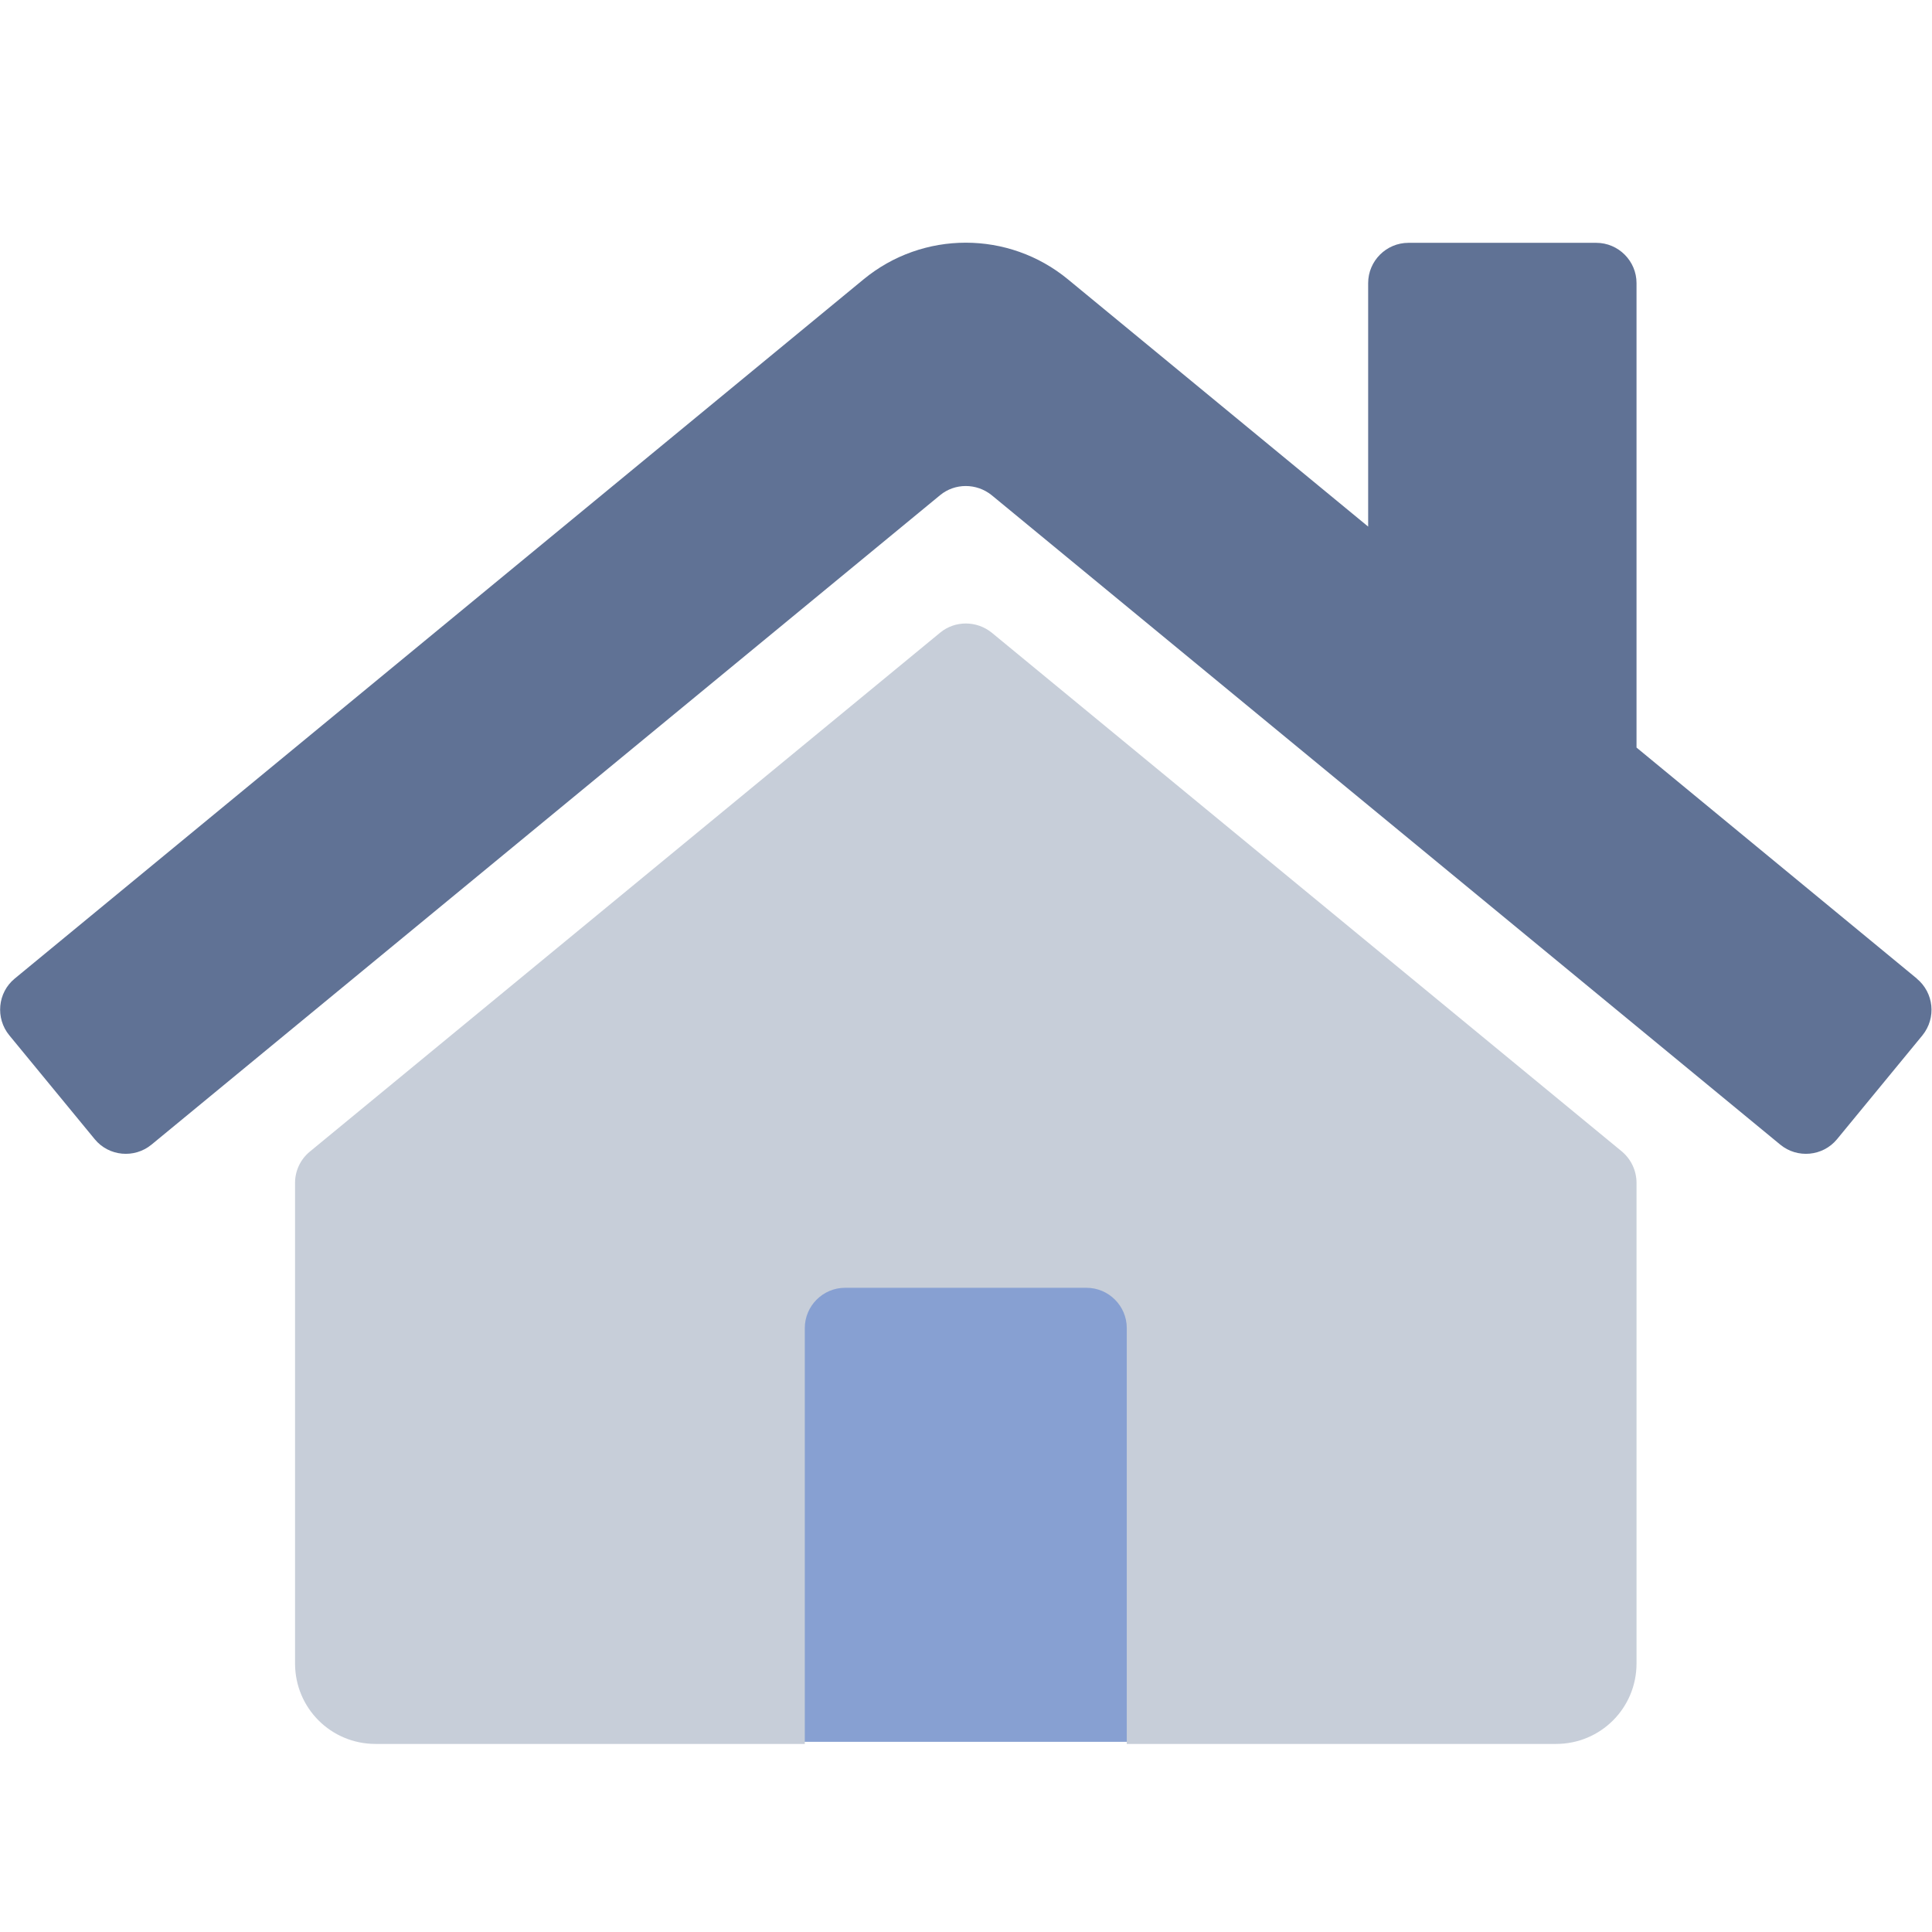
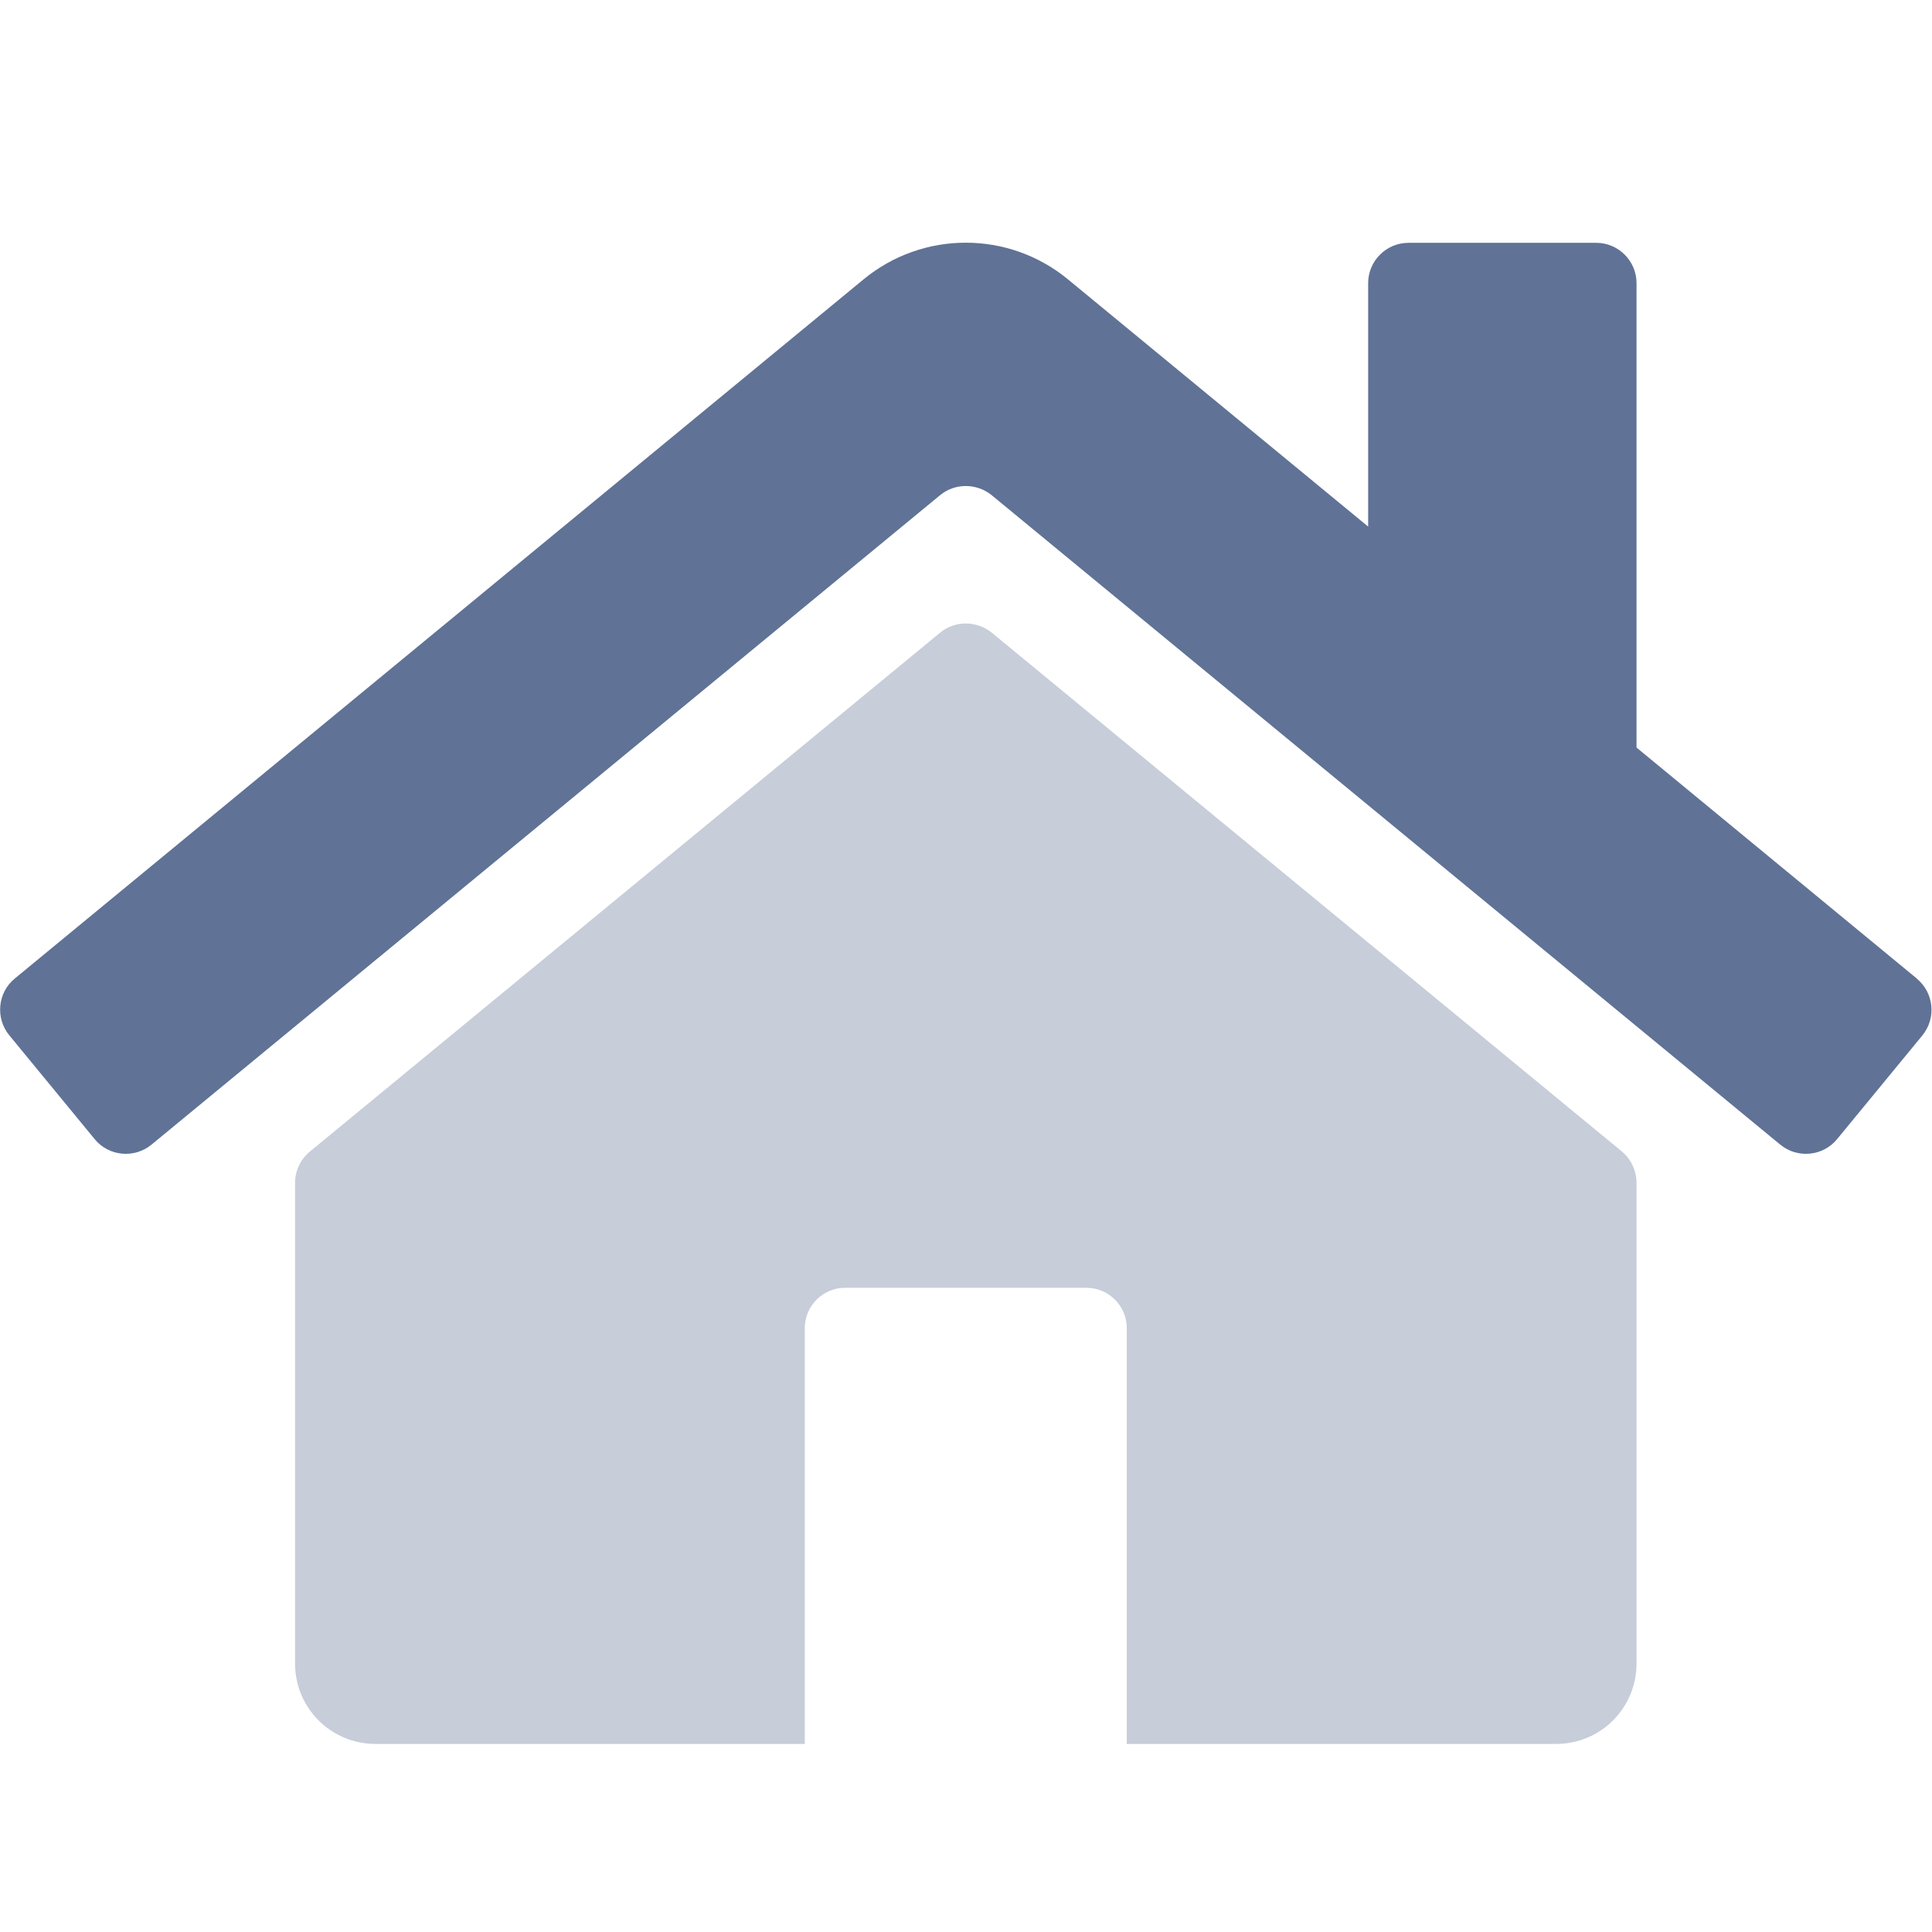
<svg xmlns="http://www.w3.org/2000/svg" height="32" viewBox="0 0 32 32" width="32">
  <g fill="none" fill-rule="evenodd" transform="translate(0 4)">
-     <path d="m13 16.85h6v8h-6z" fill="#87a0d2" />
    <path d="m27.106 15.592v7.96c0 .739-.594 1.333-1.333 1.333h-7.11s0-2.296 0-6.888c0-.367-.3-.667-.667-.667h-3.999c-.367 0-.667.3-.667.667v6.888h-7.11c-.739 0-1.333-.594-1.333-1.333v-7.96c0-.2.089-.389.244-.517l10.443-8.598c.244-.2.6-.2.85 0l10.443 8.598c.15.128.239.317.239.517z" fill="#c7ced9" fill-rule="nonzero" />
    <path d="m31.75 12.209-4.644-3.827v-7.693c0-.367-.3-.667-.667-.667h-3.111c-.367 0-.667.3-.667.667v4.033l-4.971-4.094c-.983-.811-2.405-.811-3.388 0l-14.059 11.581c-.283.233-.322.655-.089.939l1.416 1.722c.233.283.655.322.939.089l13.064-10.759c.244-.2.6-.2.85 0l13.064 10.759c.283.233.705.194.939-.089l1.416-1.722c.233-.289.189-.705-.094-.939z" fill="#607295" />
  </g>
</svg>